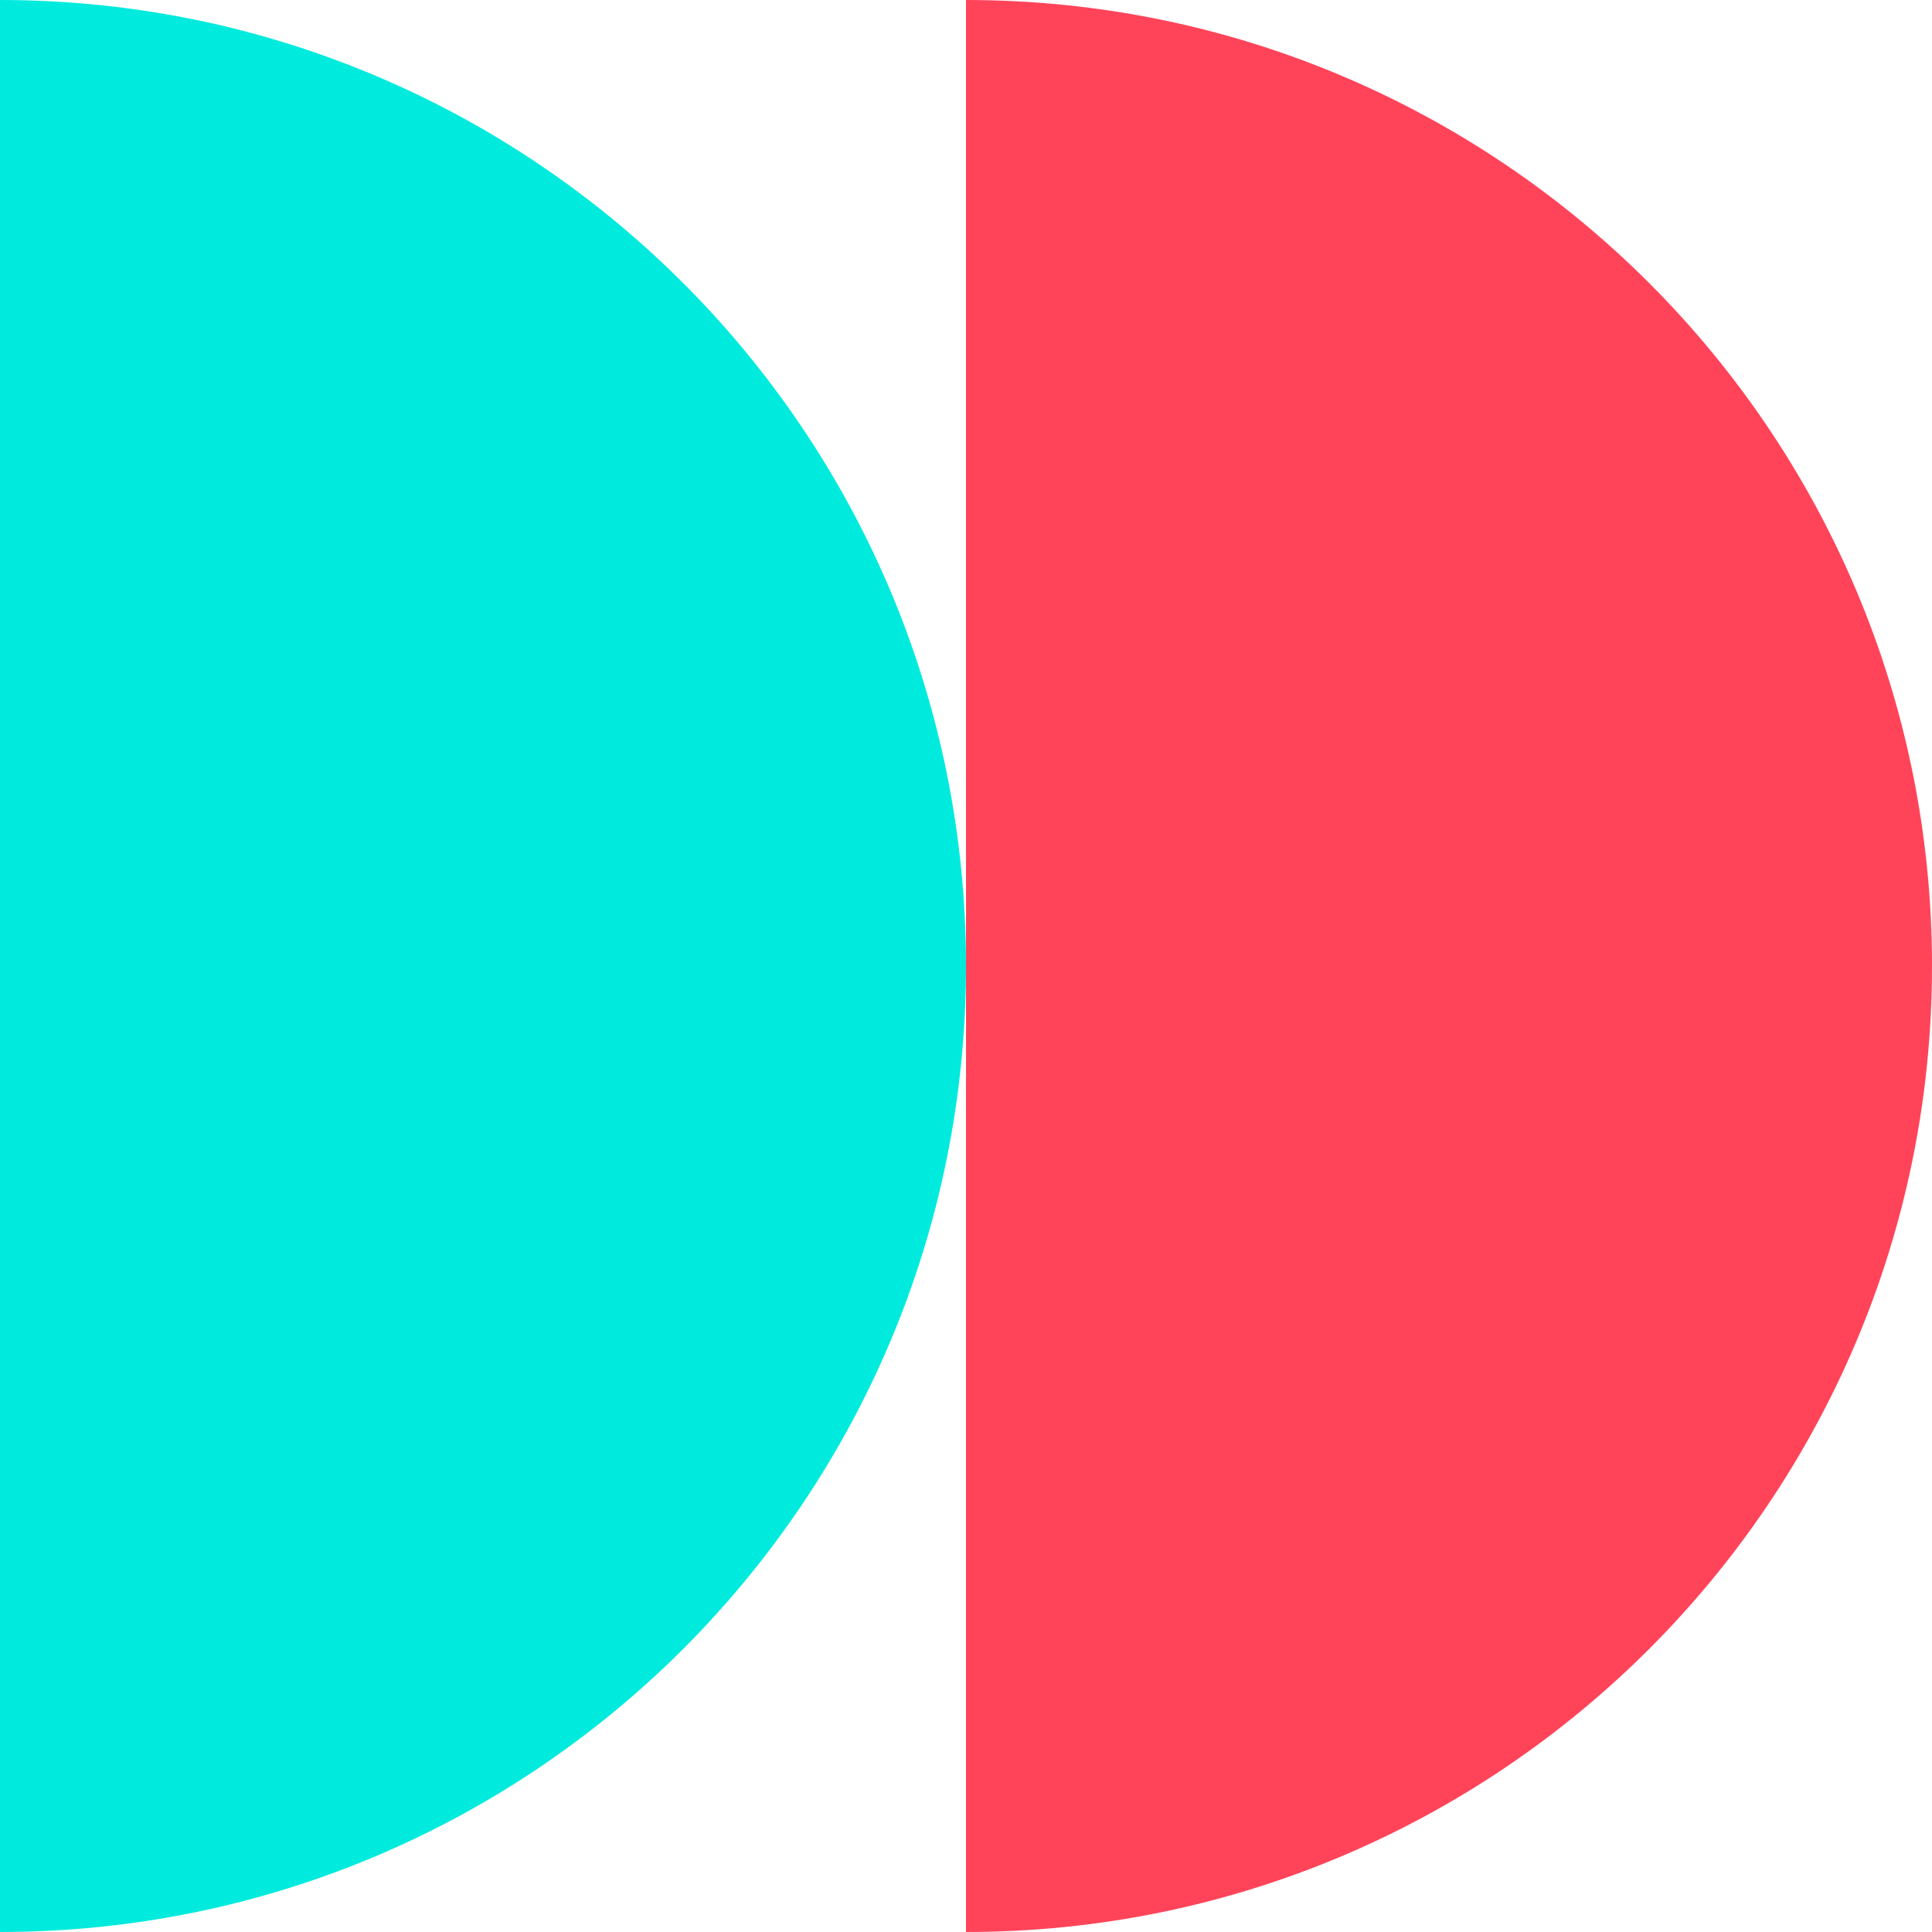
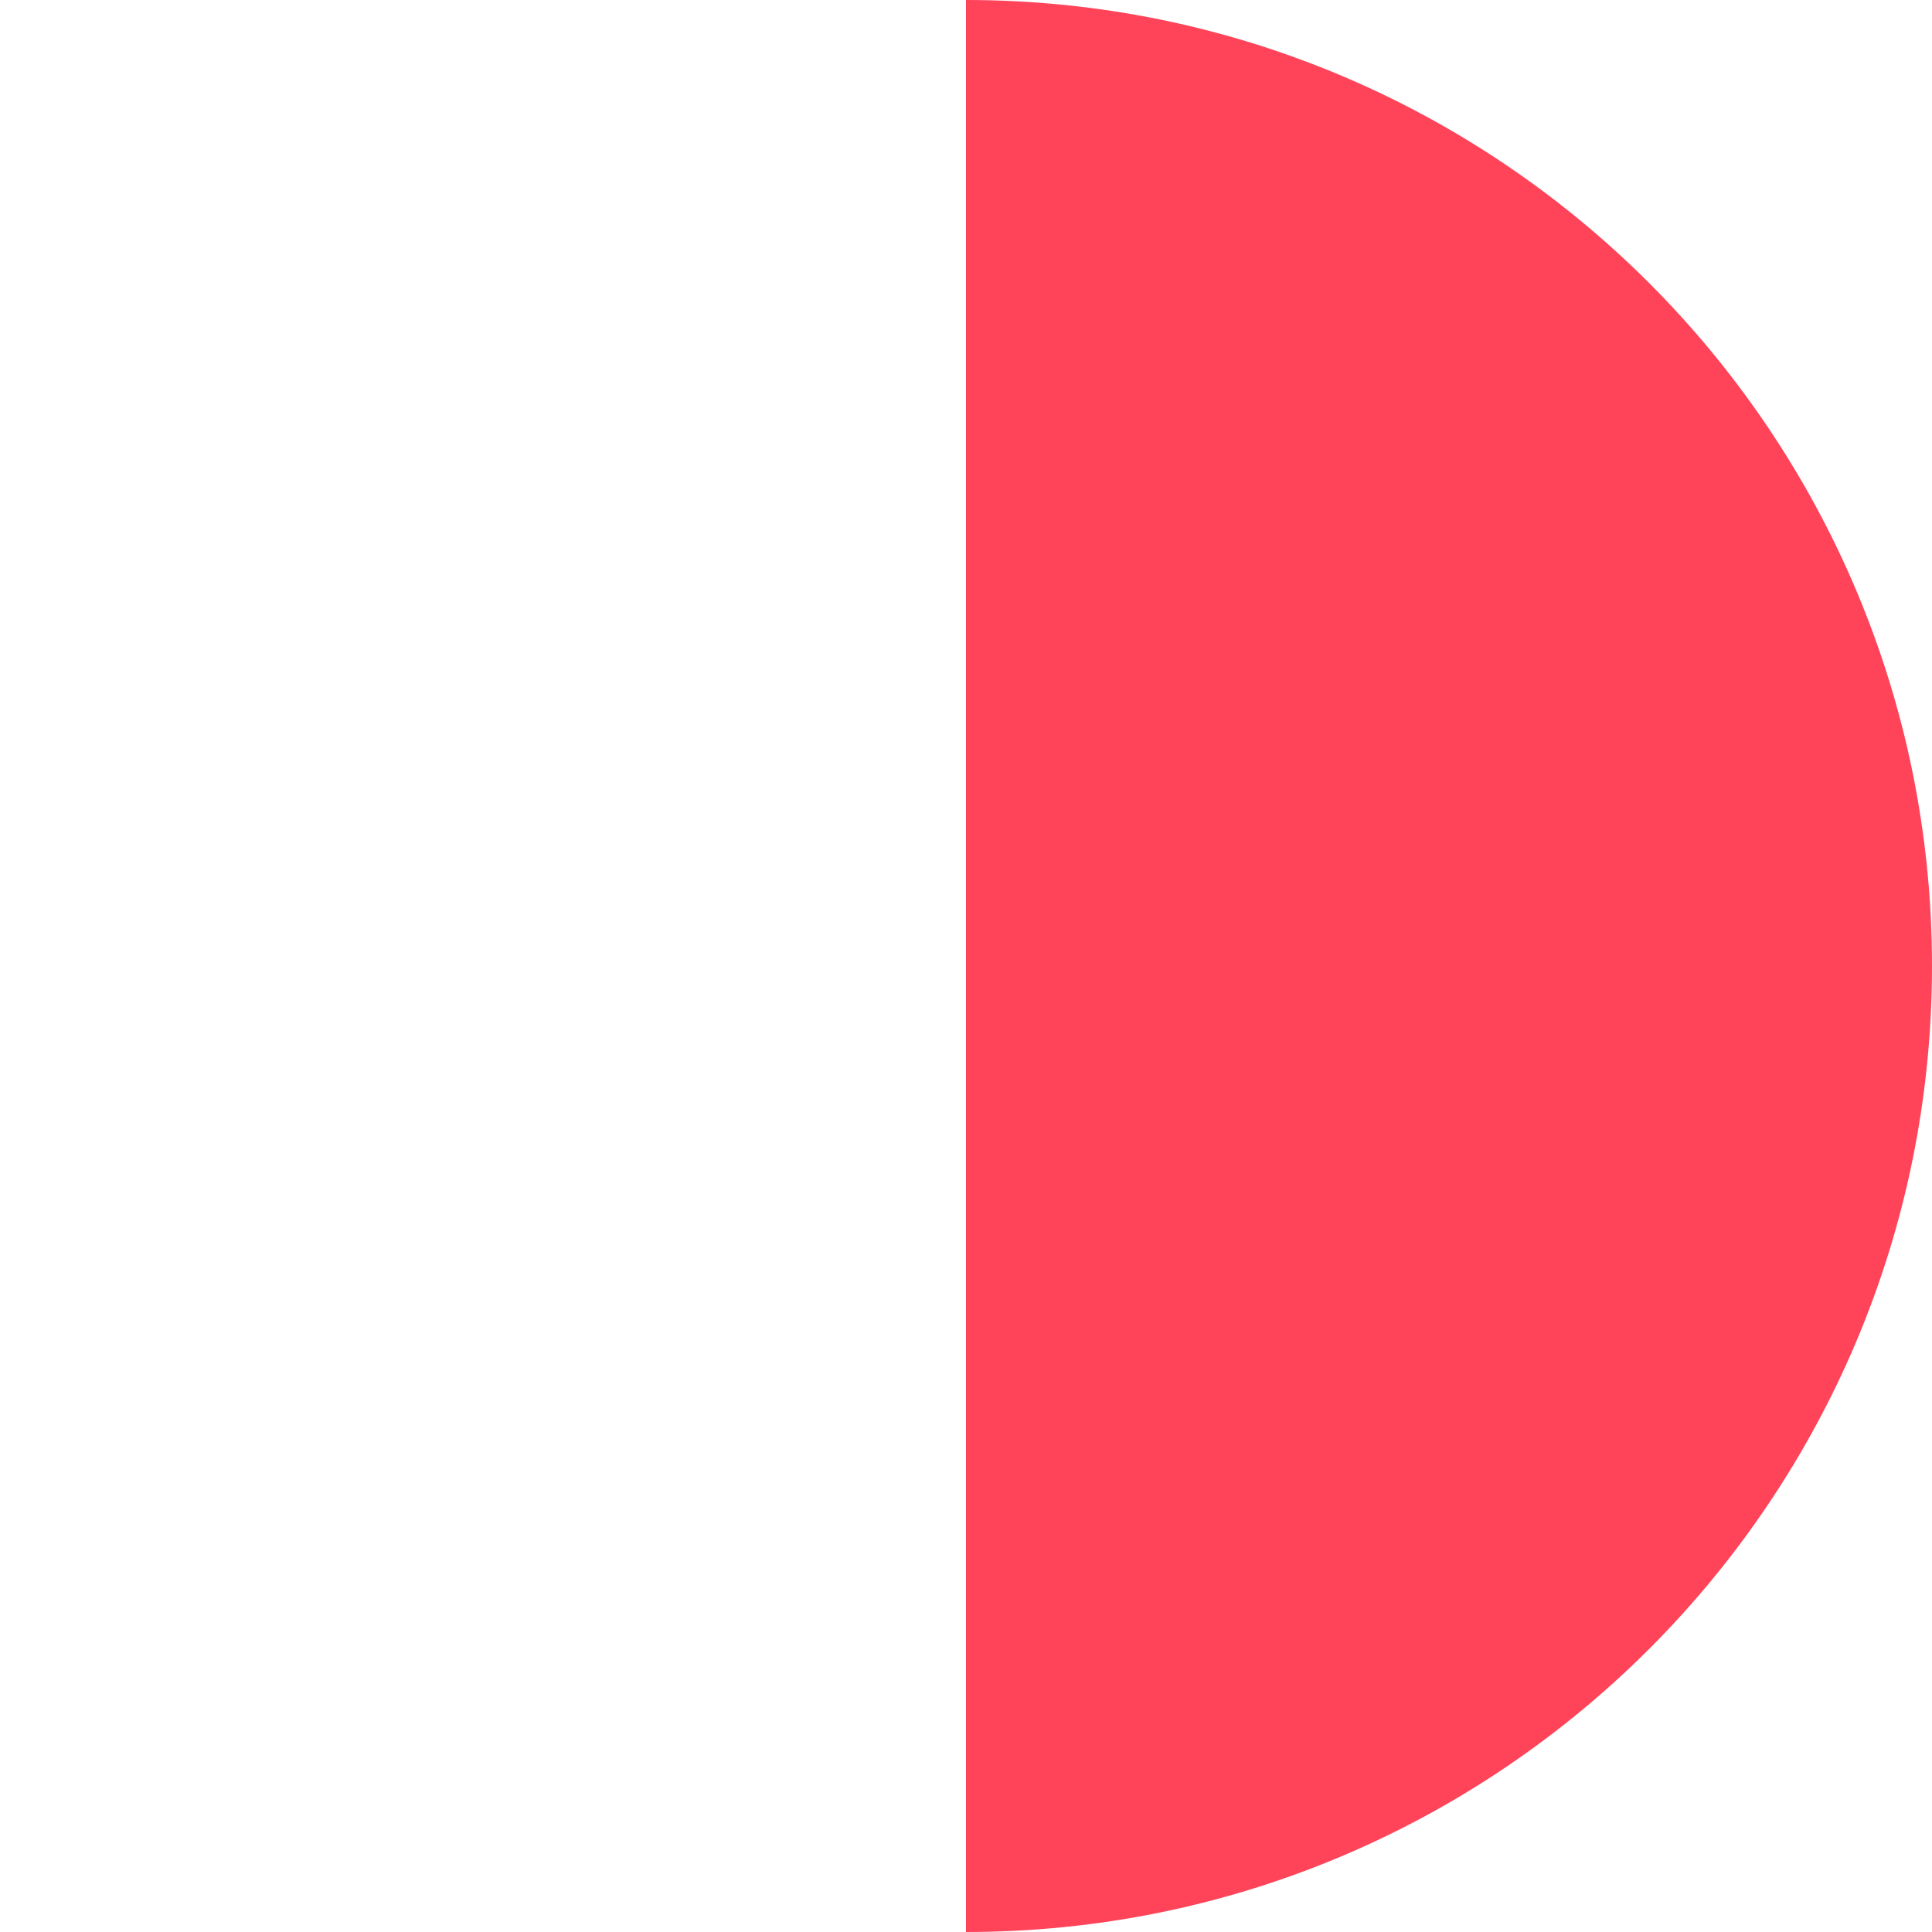
<svg xmlns="http://www.w3.org/2000/svg" width="74" height="74" viewBox="0 0 74 74" fill="none">
  <path d="M37 74C57.434 74 74 57.434 74 37C74 16.566 57.434 3.57289e-06 37 0L37 74Z" fill="#FF445A" />
-   <path d="M-1.29386e-05 74C20.434 74 37 57.434 37 37C37 16.566 20.434 3.57289e-06 0 0L-1.29386e-05 74Z" fill="#00EBDD" />
</svg>